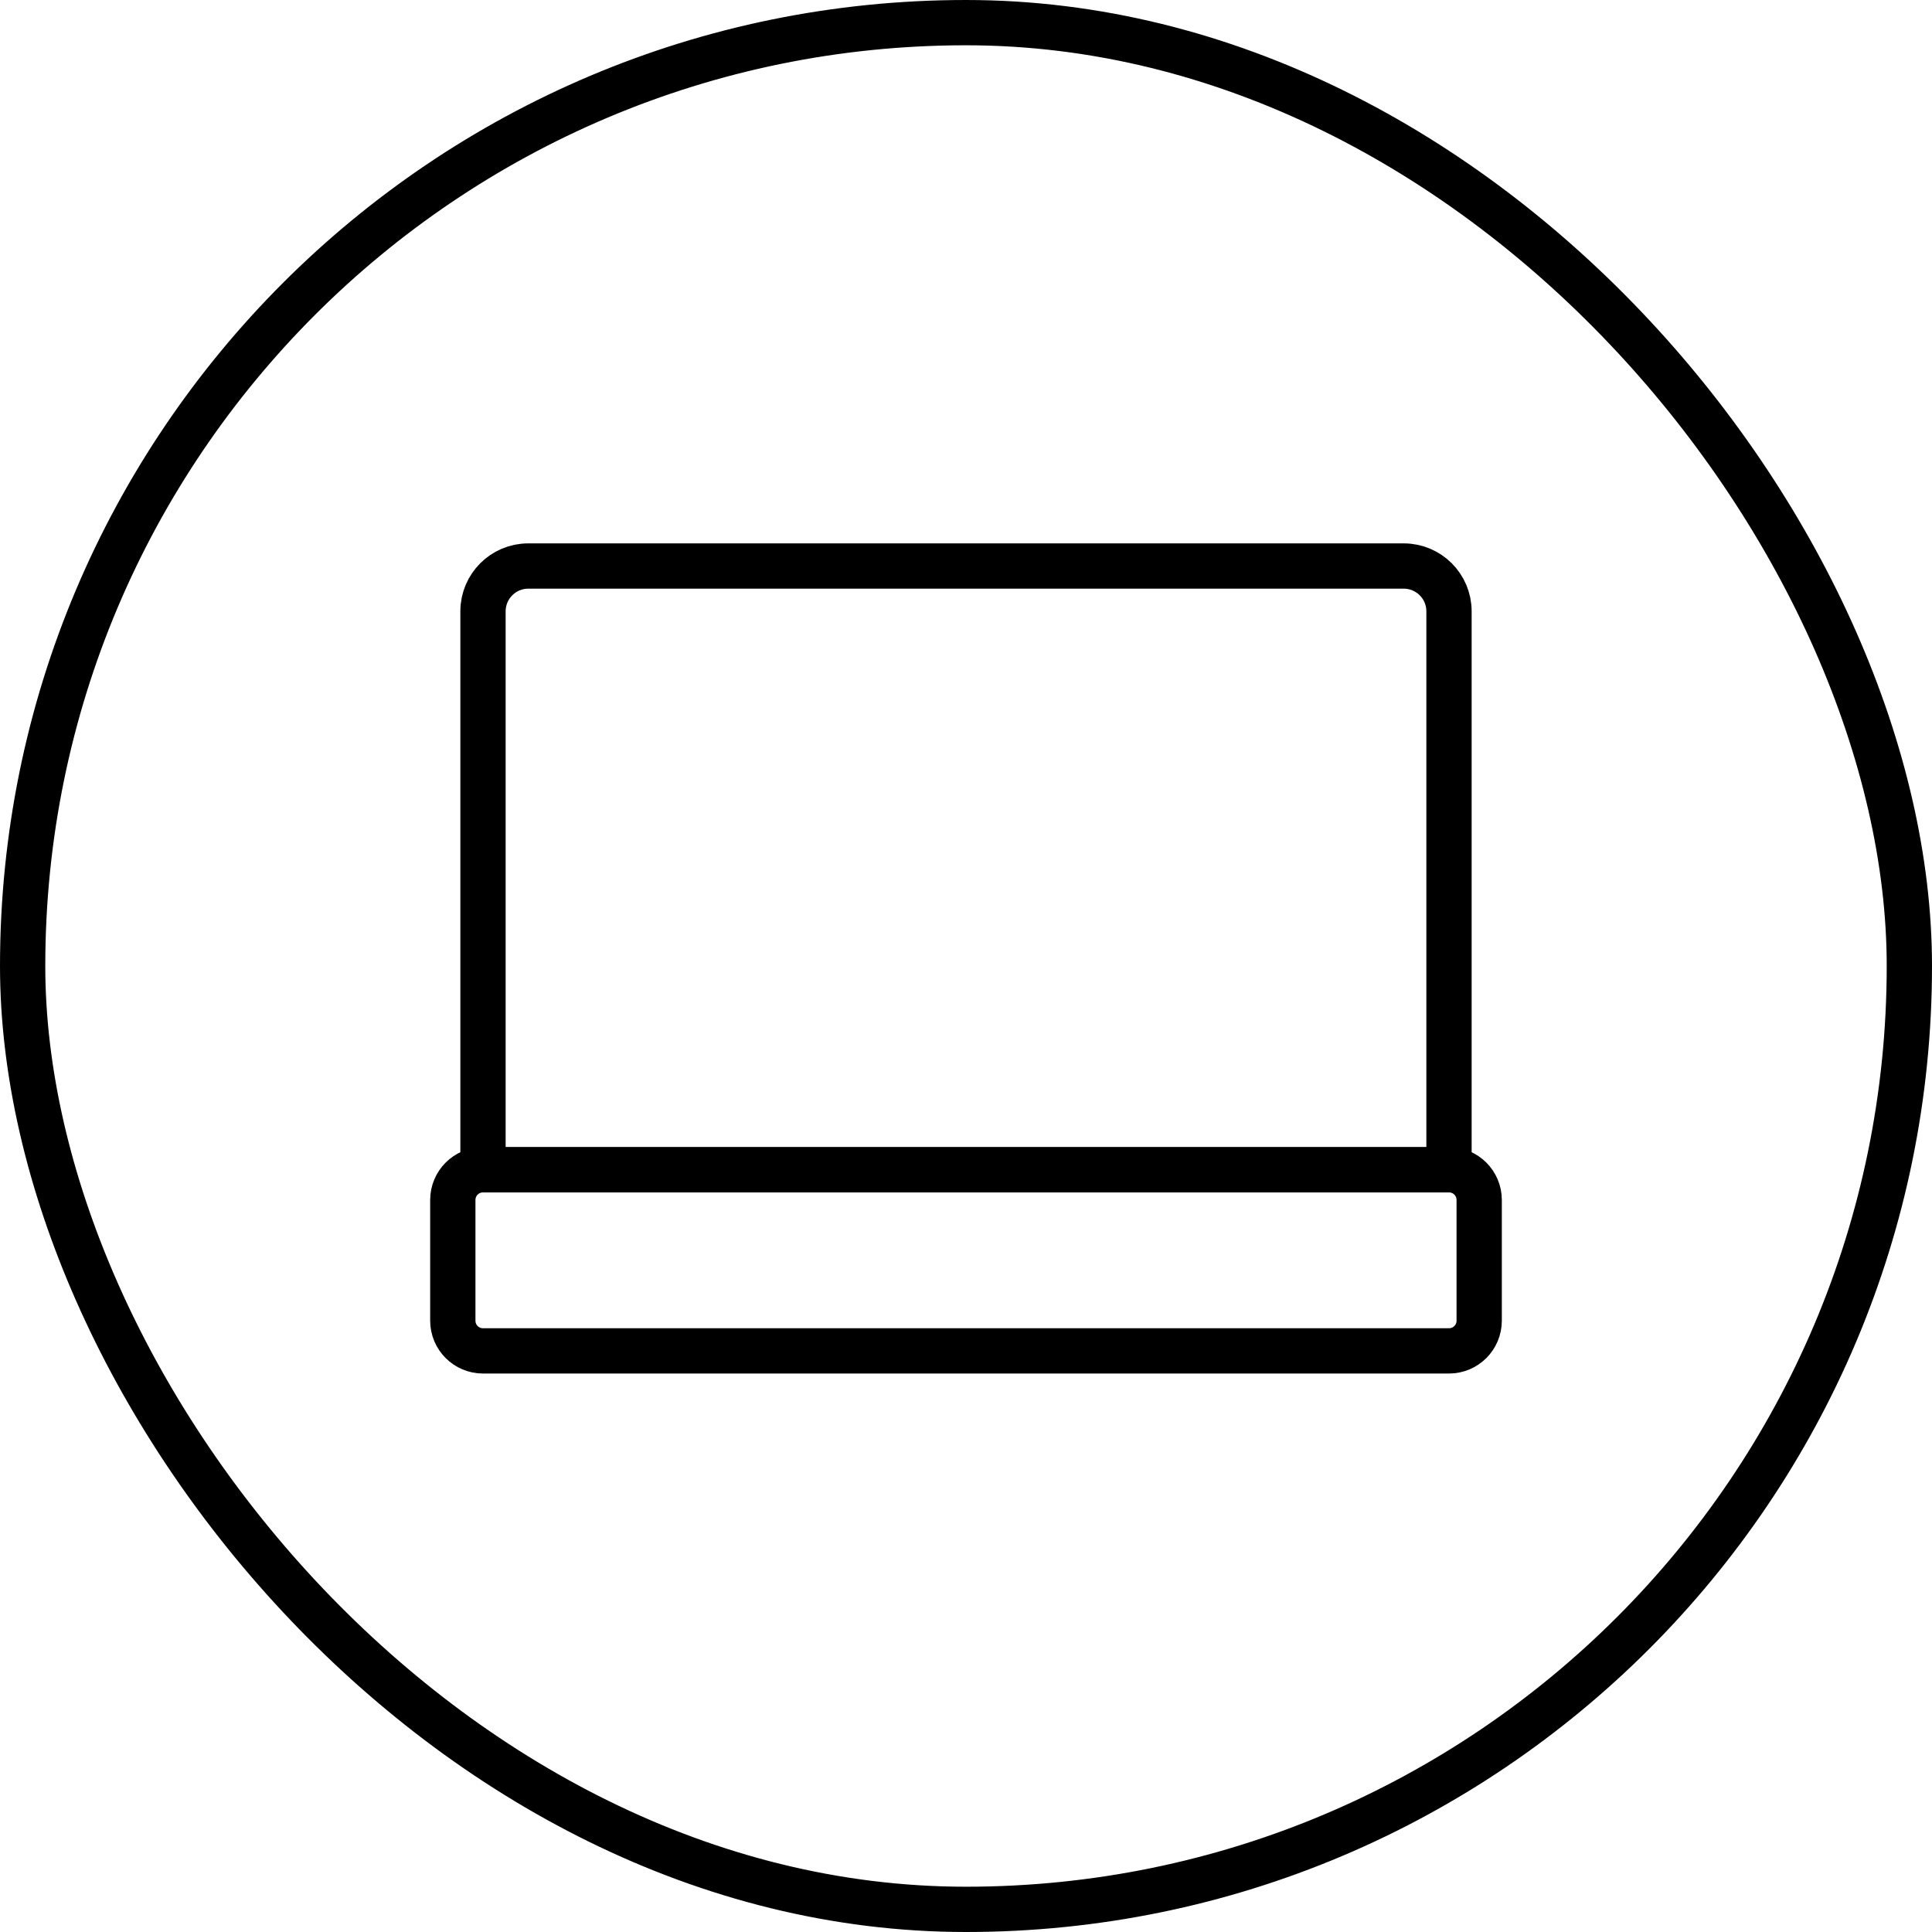
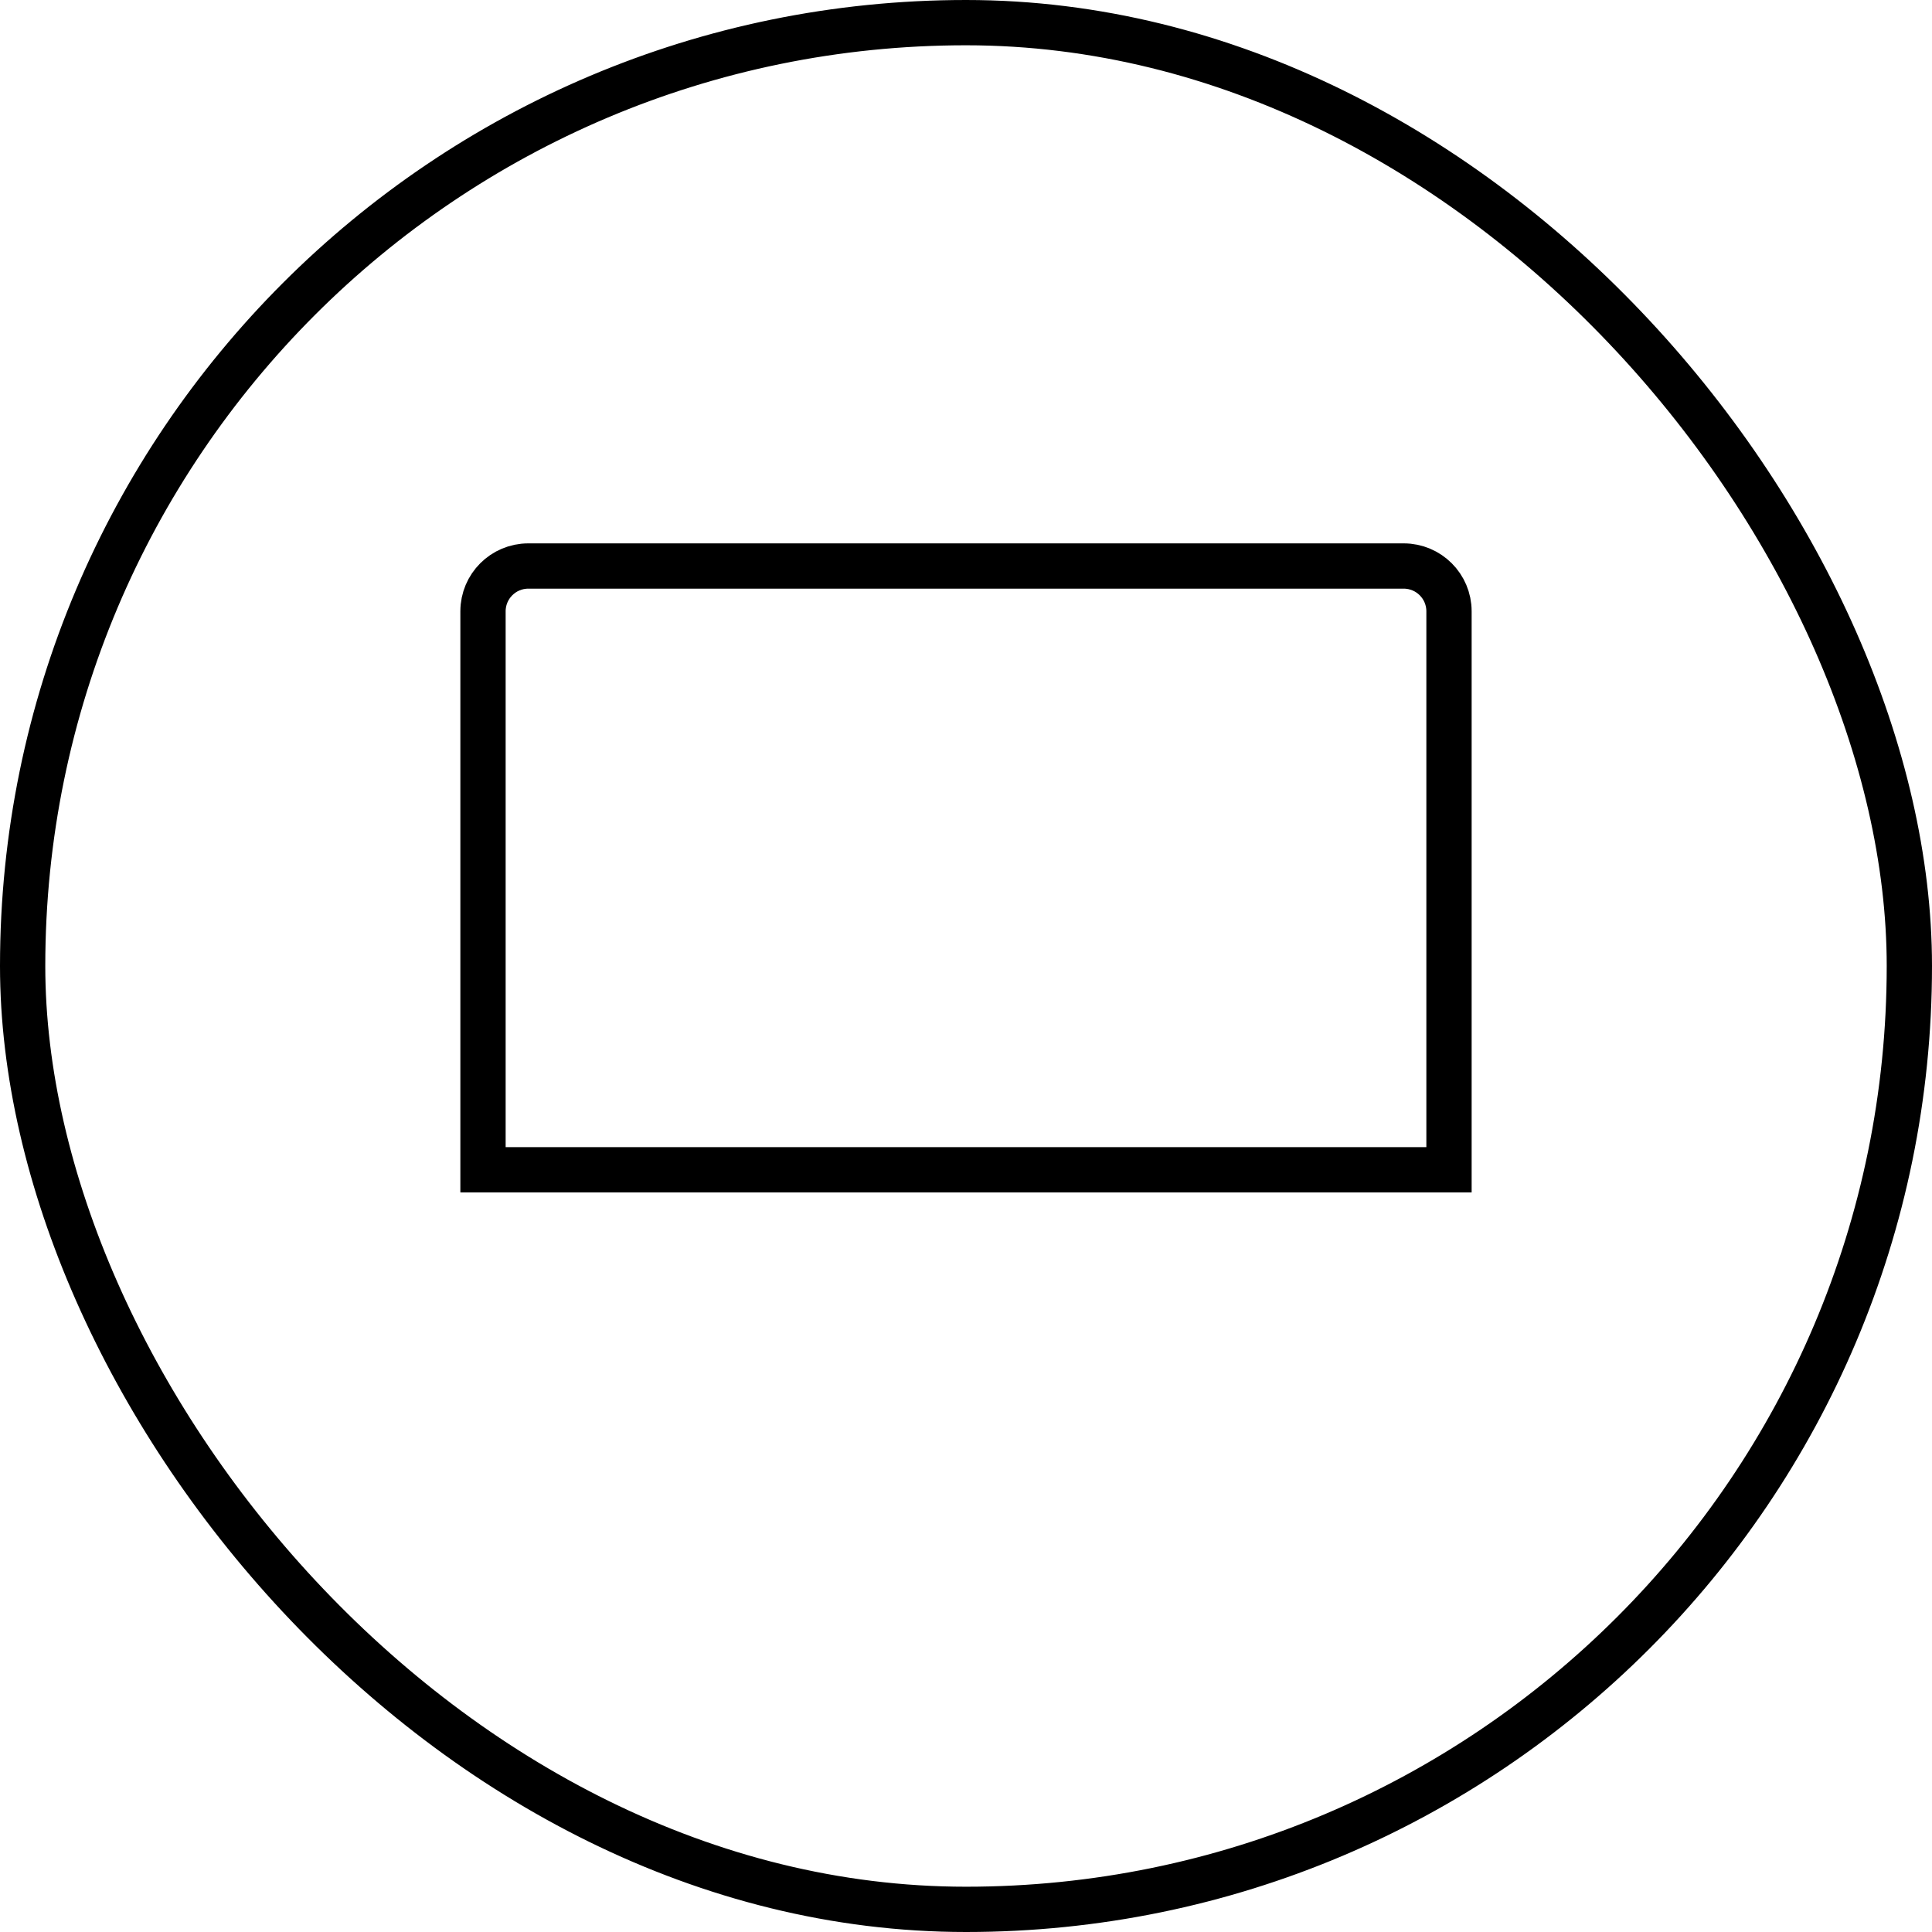
<svg xmlns="http://www.w3.org/2000/svg" width="64" height="64" viewBox="0 0 64 64">
  <g fill="none" fill-rule="evenodd">
    <g stroke="#000" stroke-width="1.5">
      <g>
        <g>
          <g>
            <g transform="translate(-128 -3630) translate(128 414) translate(0 3215) translate(0 1)">
              <rect width="62.5" height="62.5" x=".75" y=".75" rx="31.25" />
            </g>
            <g>
              <g>
                <path d="M2.5.75h29c.828 0 1.5.672 1.5 1.5v18.5h0H1V2.25c0-.828.672-1.5 1.5-1.5z" transform="translate(-128 -3630) translate(128 414) translate(0 3215) translate(0 1) translate(15 18)" />
-                 <path d="M1 20.75h32c.552 0 1 .448 1 1v4c0 .552-.448 1-1 1H1c-.552 0-1-.448-1-1v-4c0-.552.448-1 1-1z" transform="translate(-128 -3630) translate(128 414) translate(0 3215) translate(0 1) translate(15 18) matrix(1 0 0 -1 0 47.5)" />
              </g>
            </g>
          </g>
        </g>
      </g>
    </g>
  </g>
</svg>